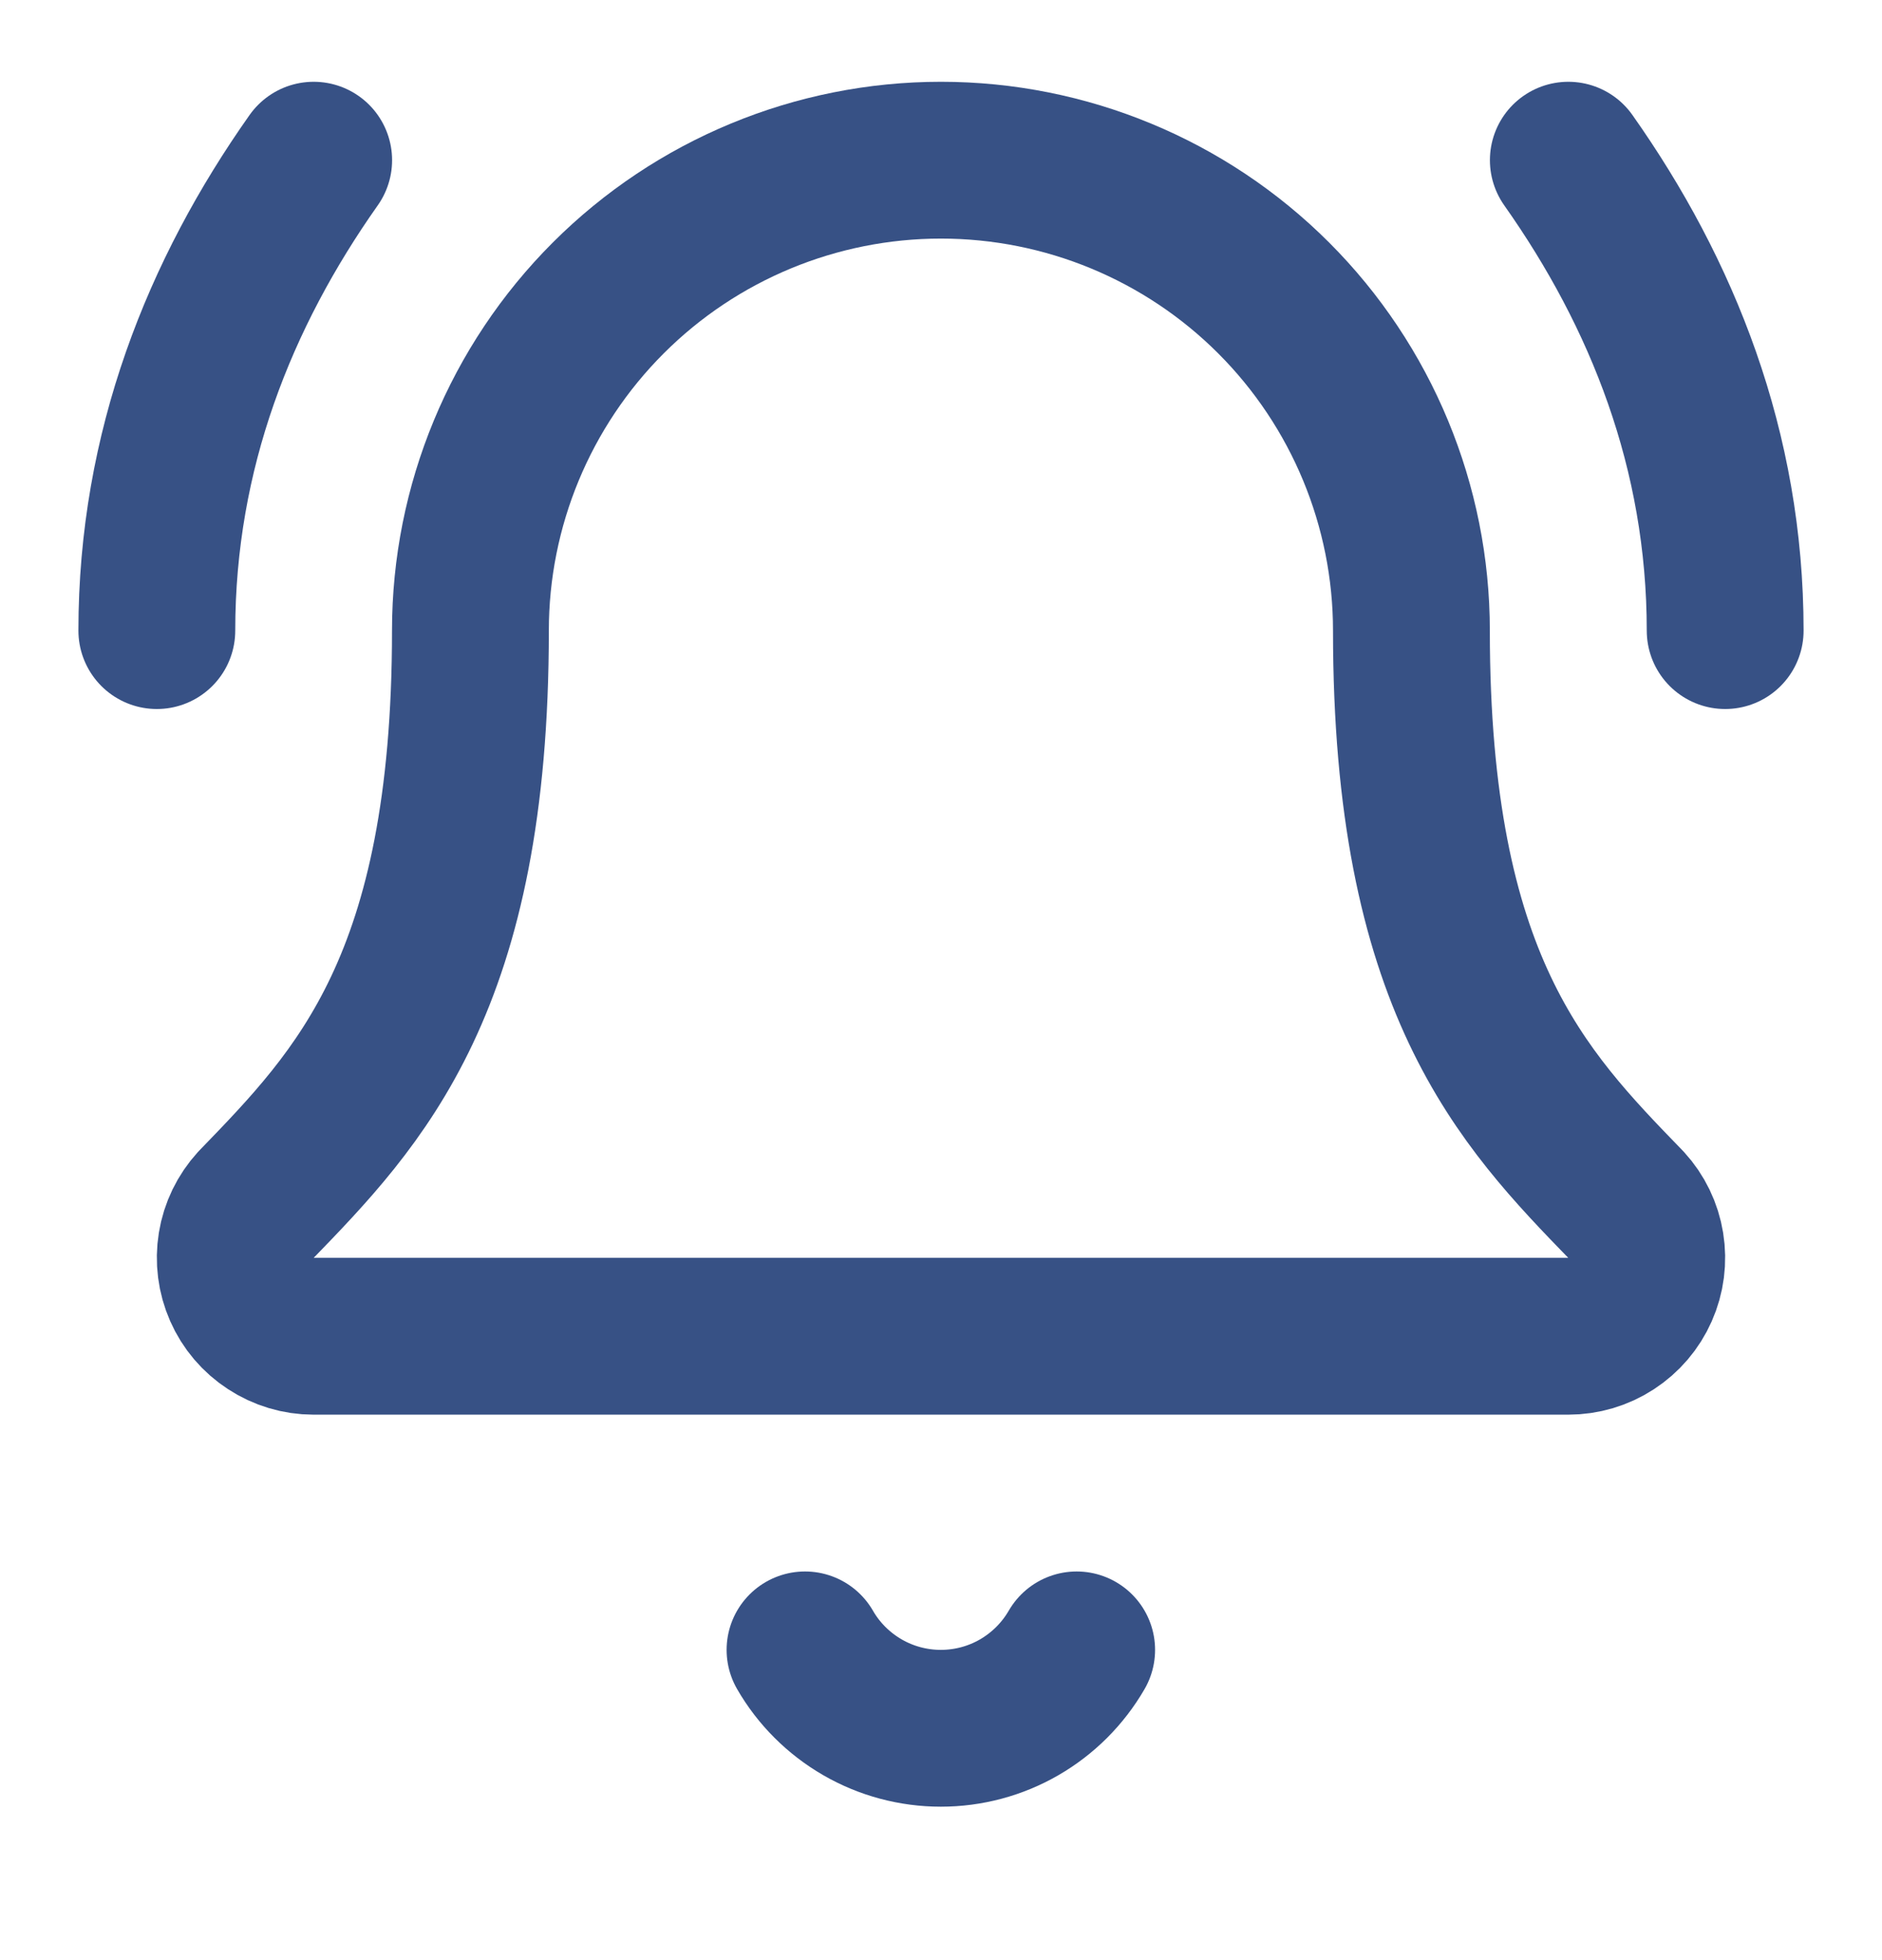
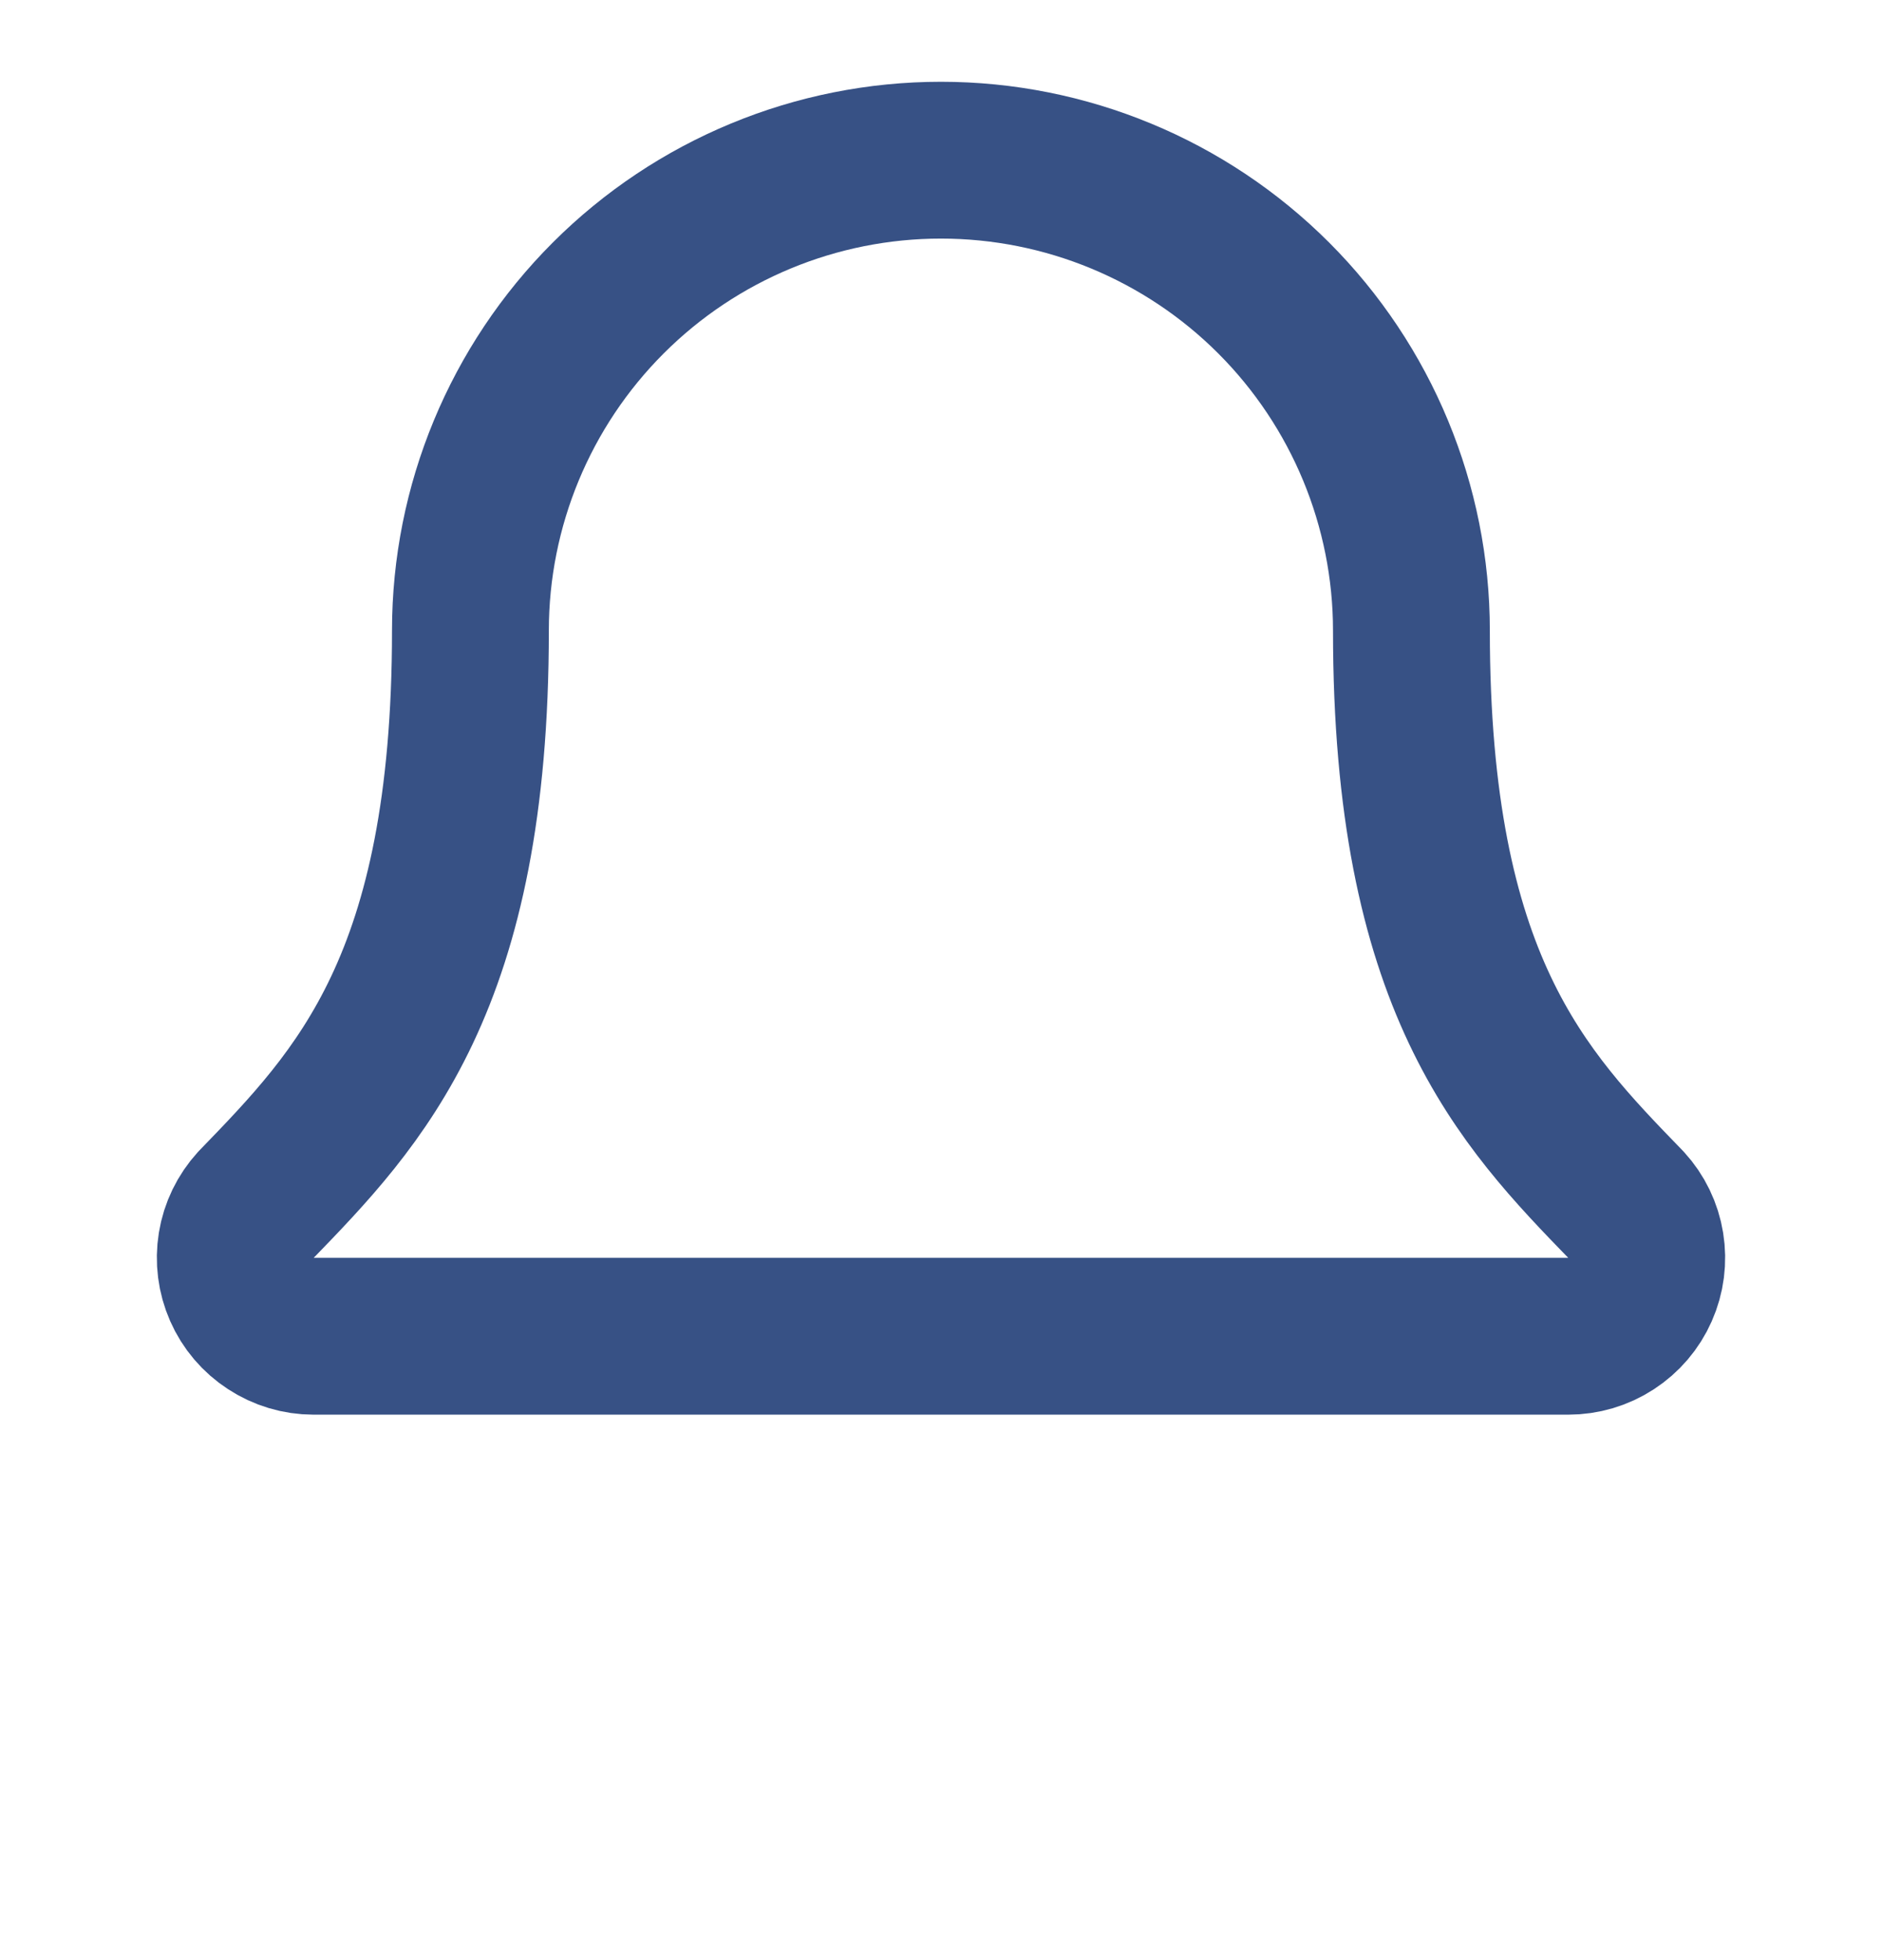
<svg xmlns="http://www.w3.org/2000/svg" width="24" height="25" viewBox="0 0 24 25" fill="none">
-   <path d="M10.266 21.043C10.441 21.347 10.694 21.599 10.998 21.775C11.302 21.951 11.647 22.043 11.998 22.043C12.349 22.043 12.694 21.951 12.998 21.775C13.302 21.599 13.554 21.347 13.73 21.043" stroke="#375185" stroke-width="2" stroke-linecap="round" stroke-linejoin="round" />
-   <path d="M22 8.043C22 5.743 21.2 3.743 20 2.043" stroke="#375185" stroke-width="2" stroke-linecap="round" stroke-linejoin="round" />
  <path d="M3.261 15.369C3.131 15.512 3.044 15.69 3.013 15.882C2.982 16.073 3.007 16.269 3.085 16.446C3.163 16.624 3.291 16.774 3.454 16.88C3.616 16.986 3.805 17.043 3.999 17.043H19.999C20.193 17.043 20.383 16.987 20.545 16.881C20.708 16.775 20.836 16.625 20.914 16.448C20.993 16.27 21.018 16.074 20.987 15.883C20.956 15.691 20.87 15.513 20.739 15.37C19.409 13.999 17.999 12.542 17.999 8.043C17.999 6.452 17.367 4.926 16.242 3.8C15.117 2.675 13.591 2.043 11.999 2.043C10.408 2.043 8.882 2.675 7.757 3.8C6.631 4.926 5.999 6.452 5.999 8.043C5.999 12.542 4.588 13.999 3.261 15.369Z" stroke="#375185" stroke-width="2" stroke-linecap="round" stroke-linejoin="round" />
-   <path d="M4 2.043C2.8 3.743 2 5.743 2 8.043" stroke="#375185" stroke-width="2" stroke-linecap="round" stroke-linejoin="round" />
</svg>